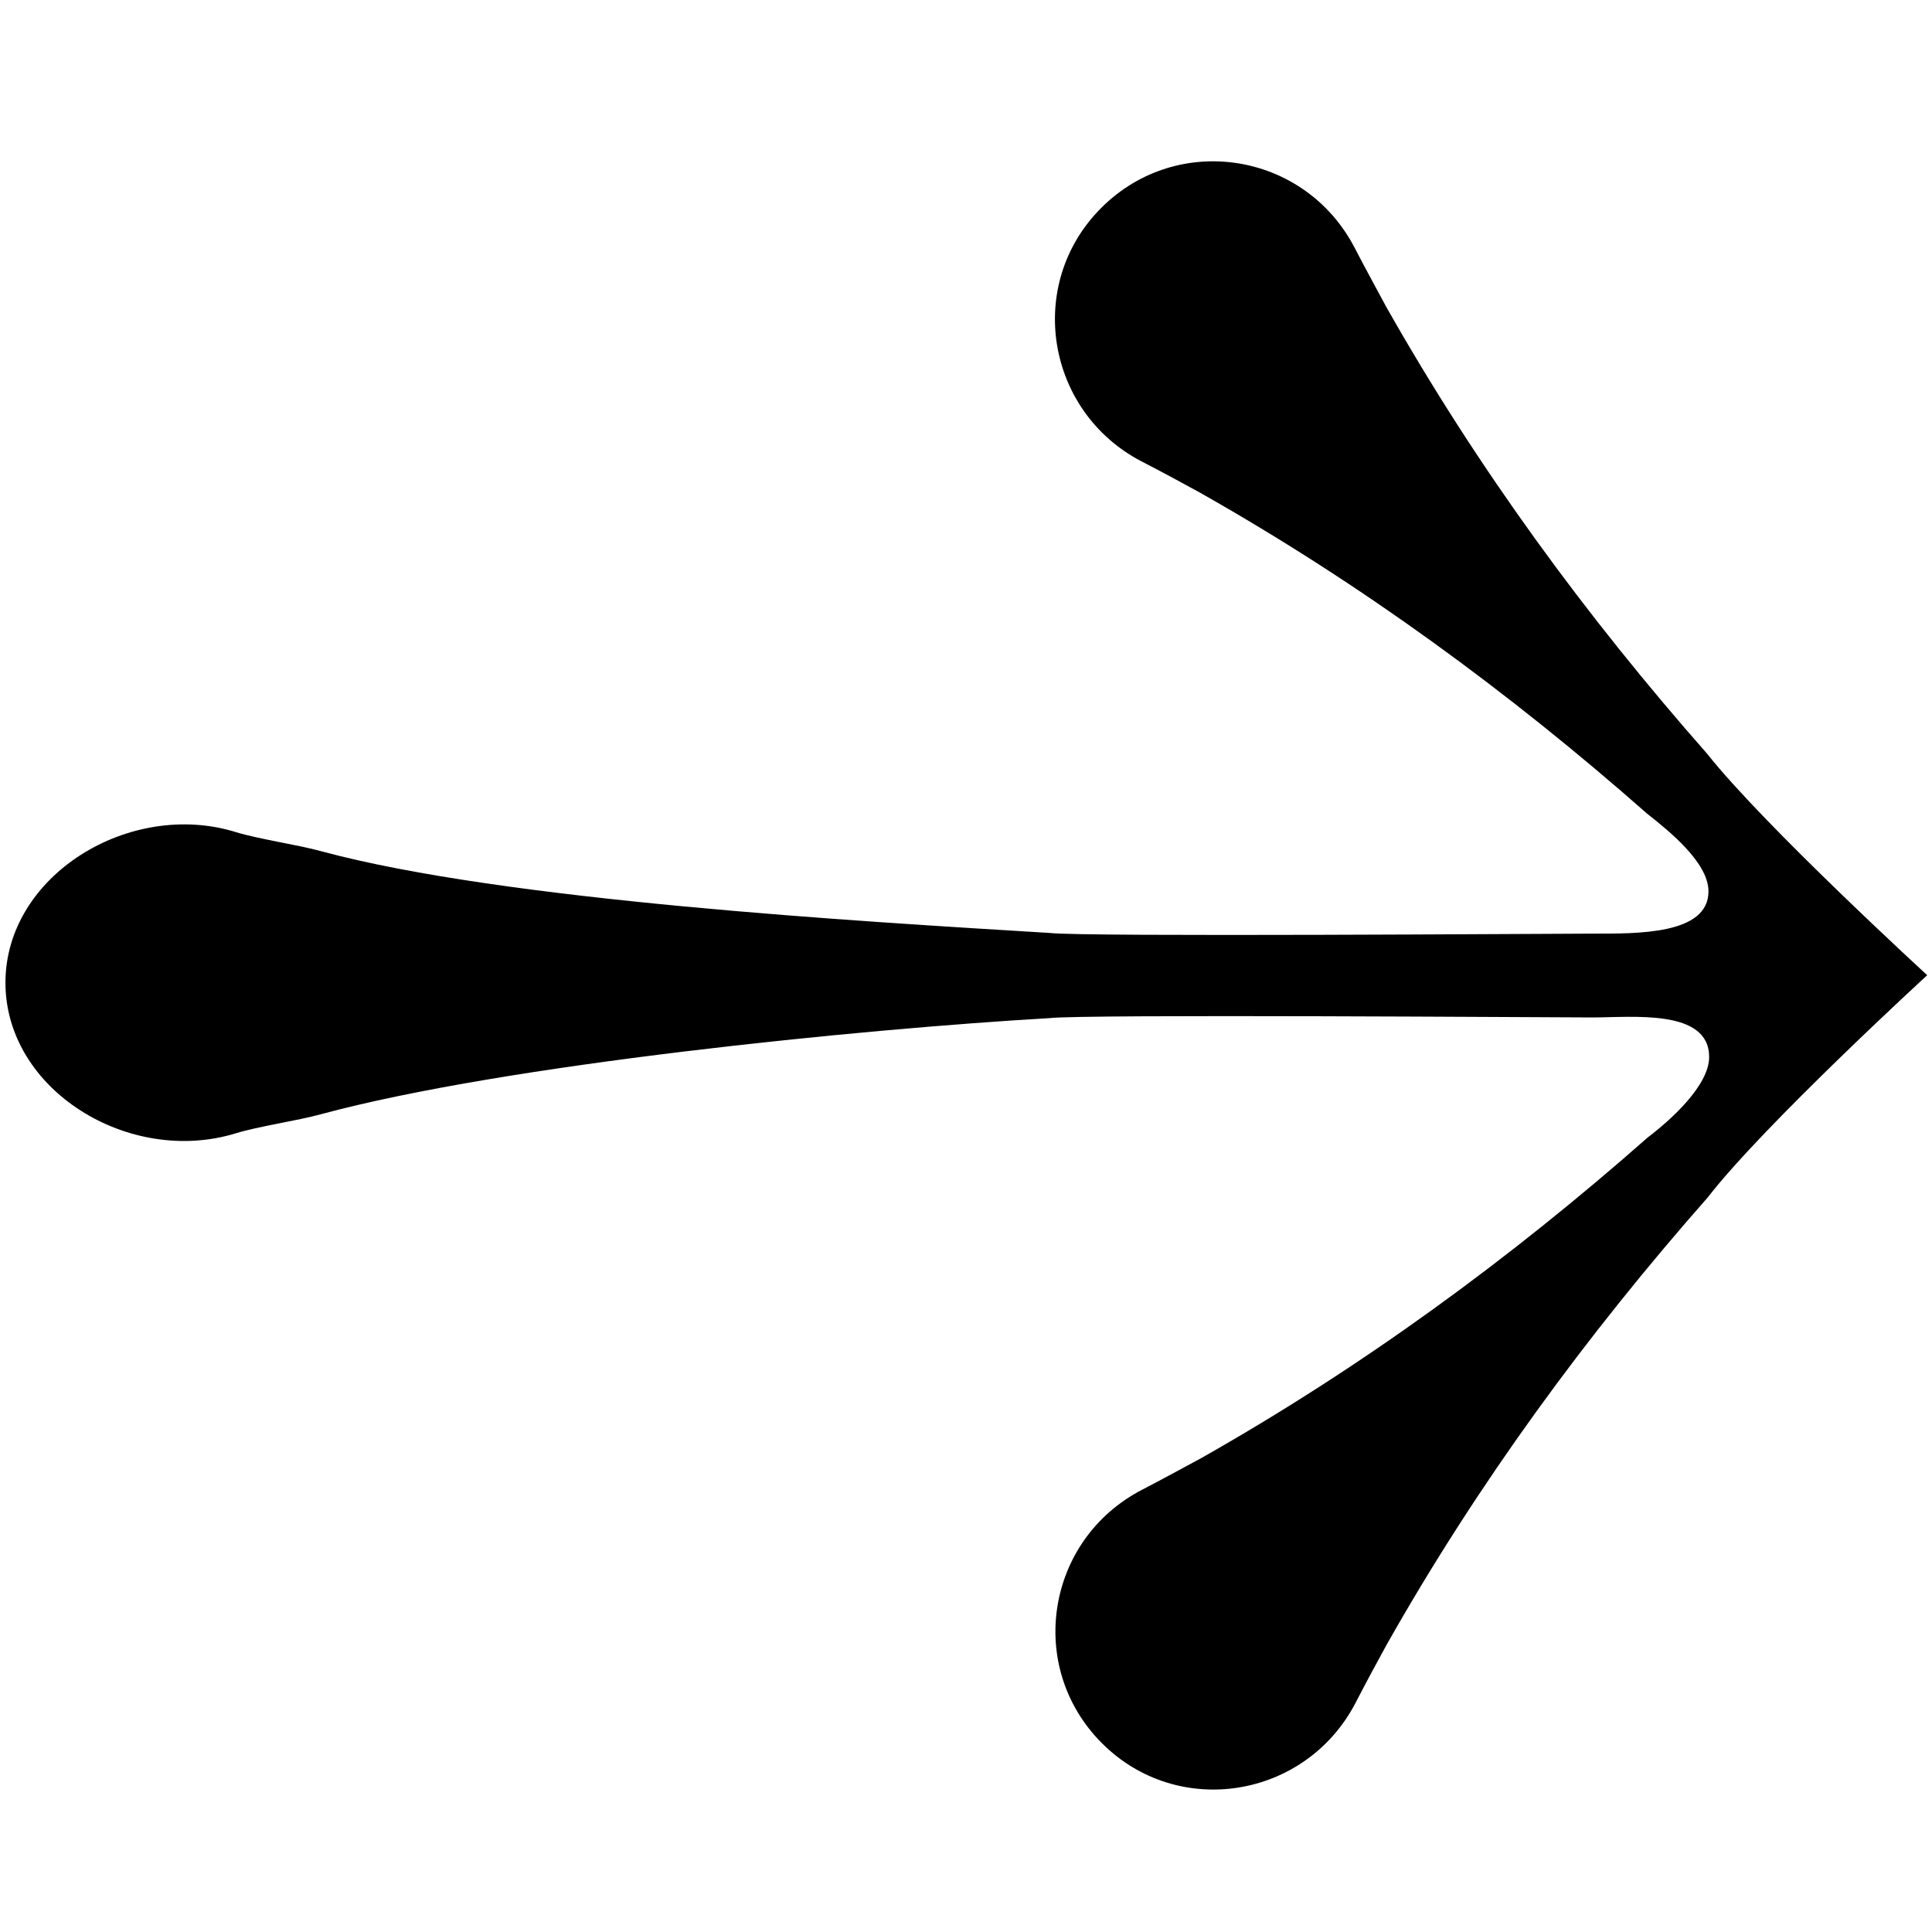
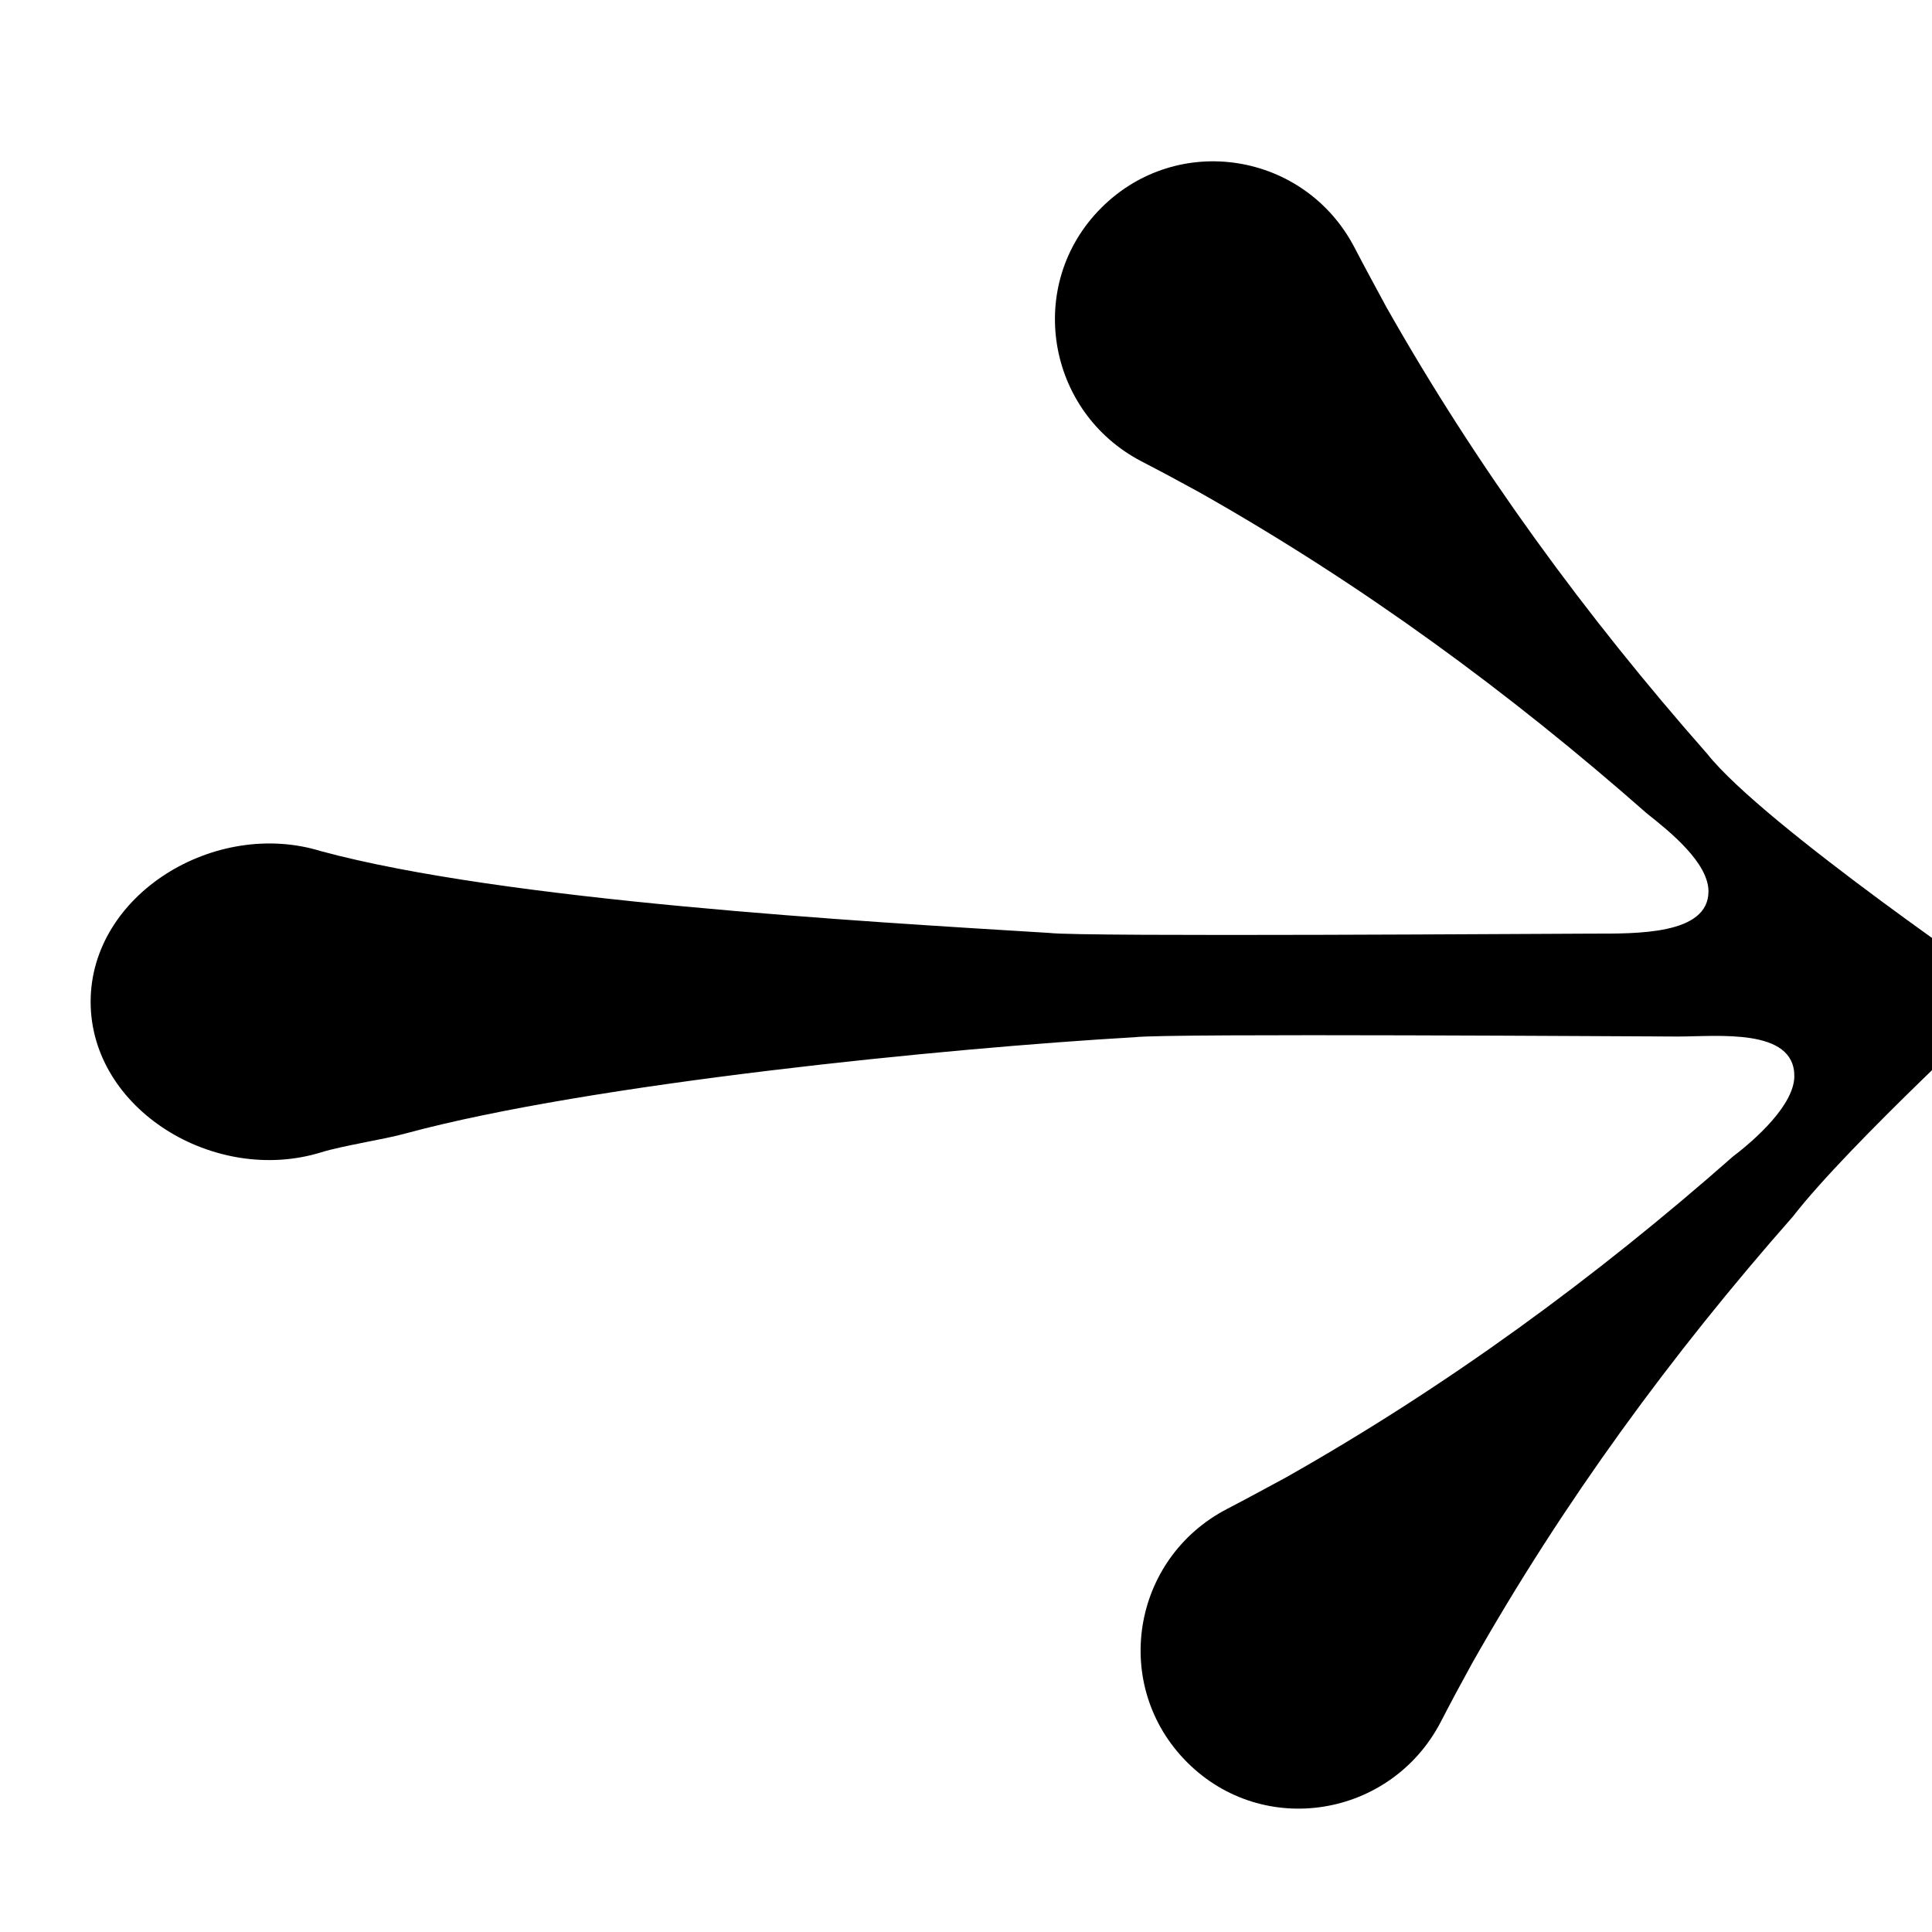
<svg xmlns="http://www.w3.org/2000/svg" version="1.1" id="Ebene_1" x="0px" y="0px" viewBox="0 0 28.35 28.35" style="enable-background:new 0 0 28.35 28.35;" xml:space="preserve">
-   <path d="M25.05,11.06c-1.78-2.02-3.37-4.19-4.71-6.56c-0.15-0.28-0.31-0.57-0.46-0.86c-0.73-1.41-2.6-1.71-3.72-0.59l0,0  c-1.12,1.12-0.81,2.99,0.59,3.72c0.29,0.15,0.57,0.3,0.86,0.46c2.37,1.34,4.54,2.93,6.56,4.71c0.33,0.26,0.9,0.72,0.9,1.14  c0,0.64-1.06,0.62-1.71,0.62c-0.49,0-7.48,0.05-7.96-0.01c-2.77-0.17-7.99-0.47-10.69-1.2c-0.32-0.09-0.93-0.18-1.25-0.28  c-1.55-0.48-3.38,0.63-3.38,2.21s1.82,2.69,3.38,2.21c0.32-0.1,0.93-0.19,1.25-0.28c2.7-0.73,7.92-1.25,10.69-1.41  c0.48-0.06,7.48-0.01,7.97-0.01c0.58,0,1.71-0.13,1.71,0.58c0,0.42-0.57,0.93-0.9,1.18c-2.02,1.78-4.19,3.37-6.56,4.71  c-0.28,0.15-0.57,0.31-0.86,0.46c-1.41,0.73-1.71,2.6-0.59,3.72h0c1.12,1.12,2.99,0.81,3.72-0.59c0.15-0.29,0.3-0.57,0.46-0.86  c1.34-2.37,2.93-4.54,4.71-6.56c0.82-1.06,3.22-3.26,3.22-3.26S25.88,12.11,25.05,11.06z" />
+   <path d="M25.05,11.06c-1.78-2.02-3.37-4.19-4.71-6.56c-0.15-0.28-0.31-0.57-0.46-0.86c-0.73-1.41-2.6-1.71-3.72-0.59l0,0  c-1.12,1.12-0.81,2.99,0.59,3.72c0.29,0.15,0.57,0.3,0.86,0.46c2.37,1.34,4.54,2.93,6.56,4.71c0.33,0.26,0.9,0.72,0.9,1.14  c0,0.64-1.06,0.62-1.71,0.62c-0.49,0-7.48,0.05-7.96-0.01c-2.77-0.17-7.99-0.47-10.69-1.2c-1.55-0.48-3.38,0.63-3.38,2.21s1.82,2.69,3.38,2.21c0.32-0.1,0.93-0.19,1.25-0.28c2.7-0.73,7.92-1.25,10.69-1.41  c0.48-0.06,7.48-0.01,7.97-0.01c0.58,0,1.71-0.13,1.71,0.58c0,0.42-0.57,0.93-0.9,1.18c-2.02,1.78-4.19,3.37-6.56,4.71  c-0.28,0.15-0.57,0.31-0.86,0.46c-1.41,0.73-1.71,2.6-0.59,3.72h0c1.12,1.12,2.99,0.81,3.72-0.59c0.15-0.29,0.3-0.57,0.46-0.86  c1.34-2.37,2.93-4.54,4.71-6.56c0.82-1.06,3.22-3.26,3.22-3.26S25.88,12.11,25.05,11.06z" />
</svg>